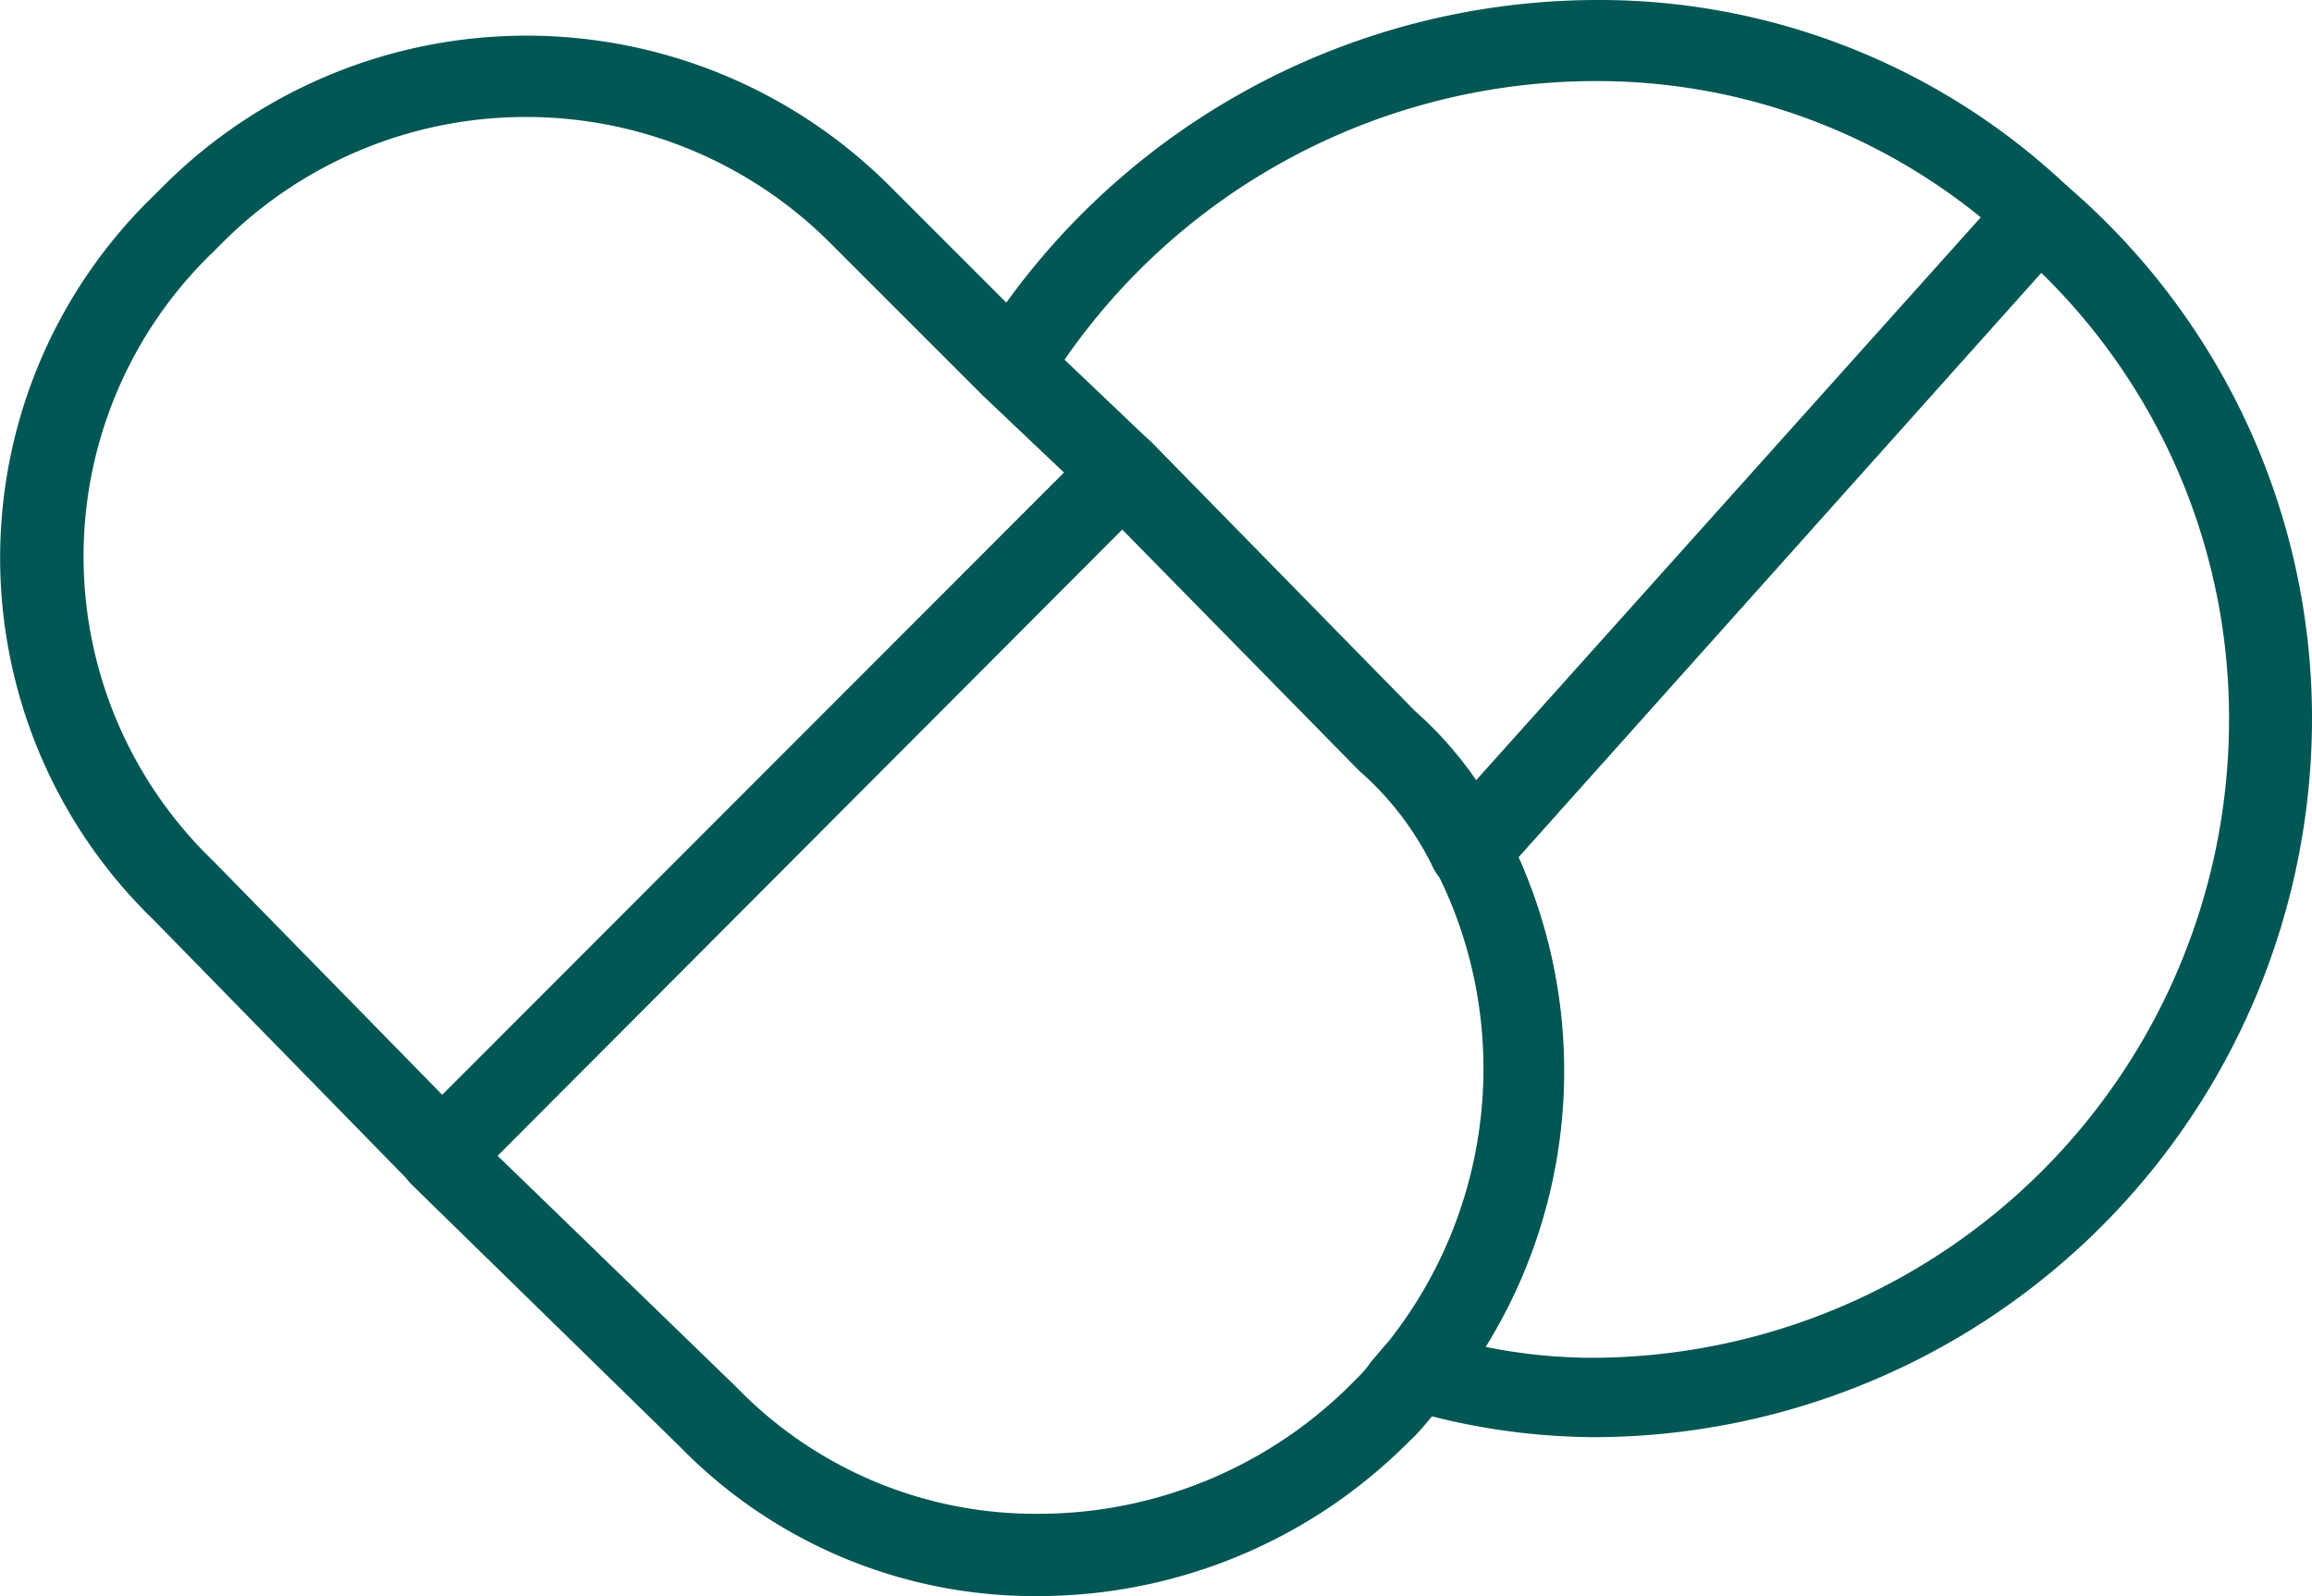
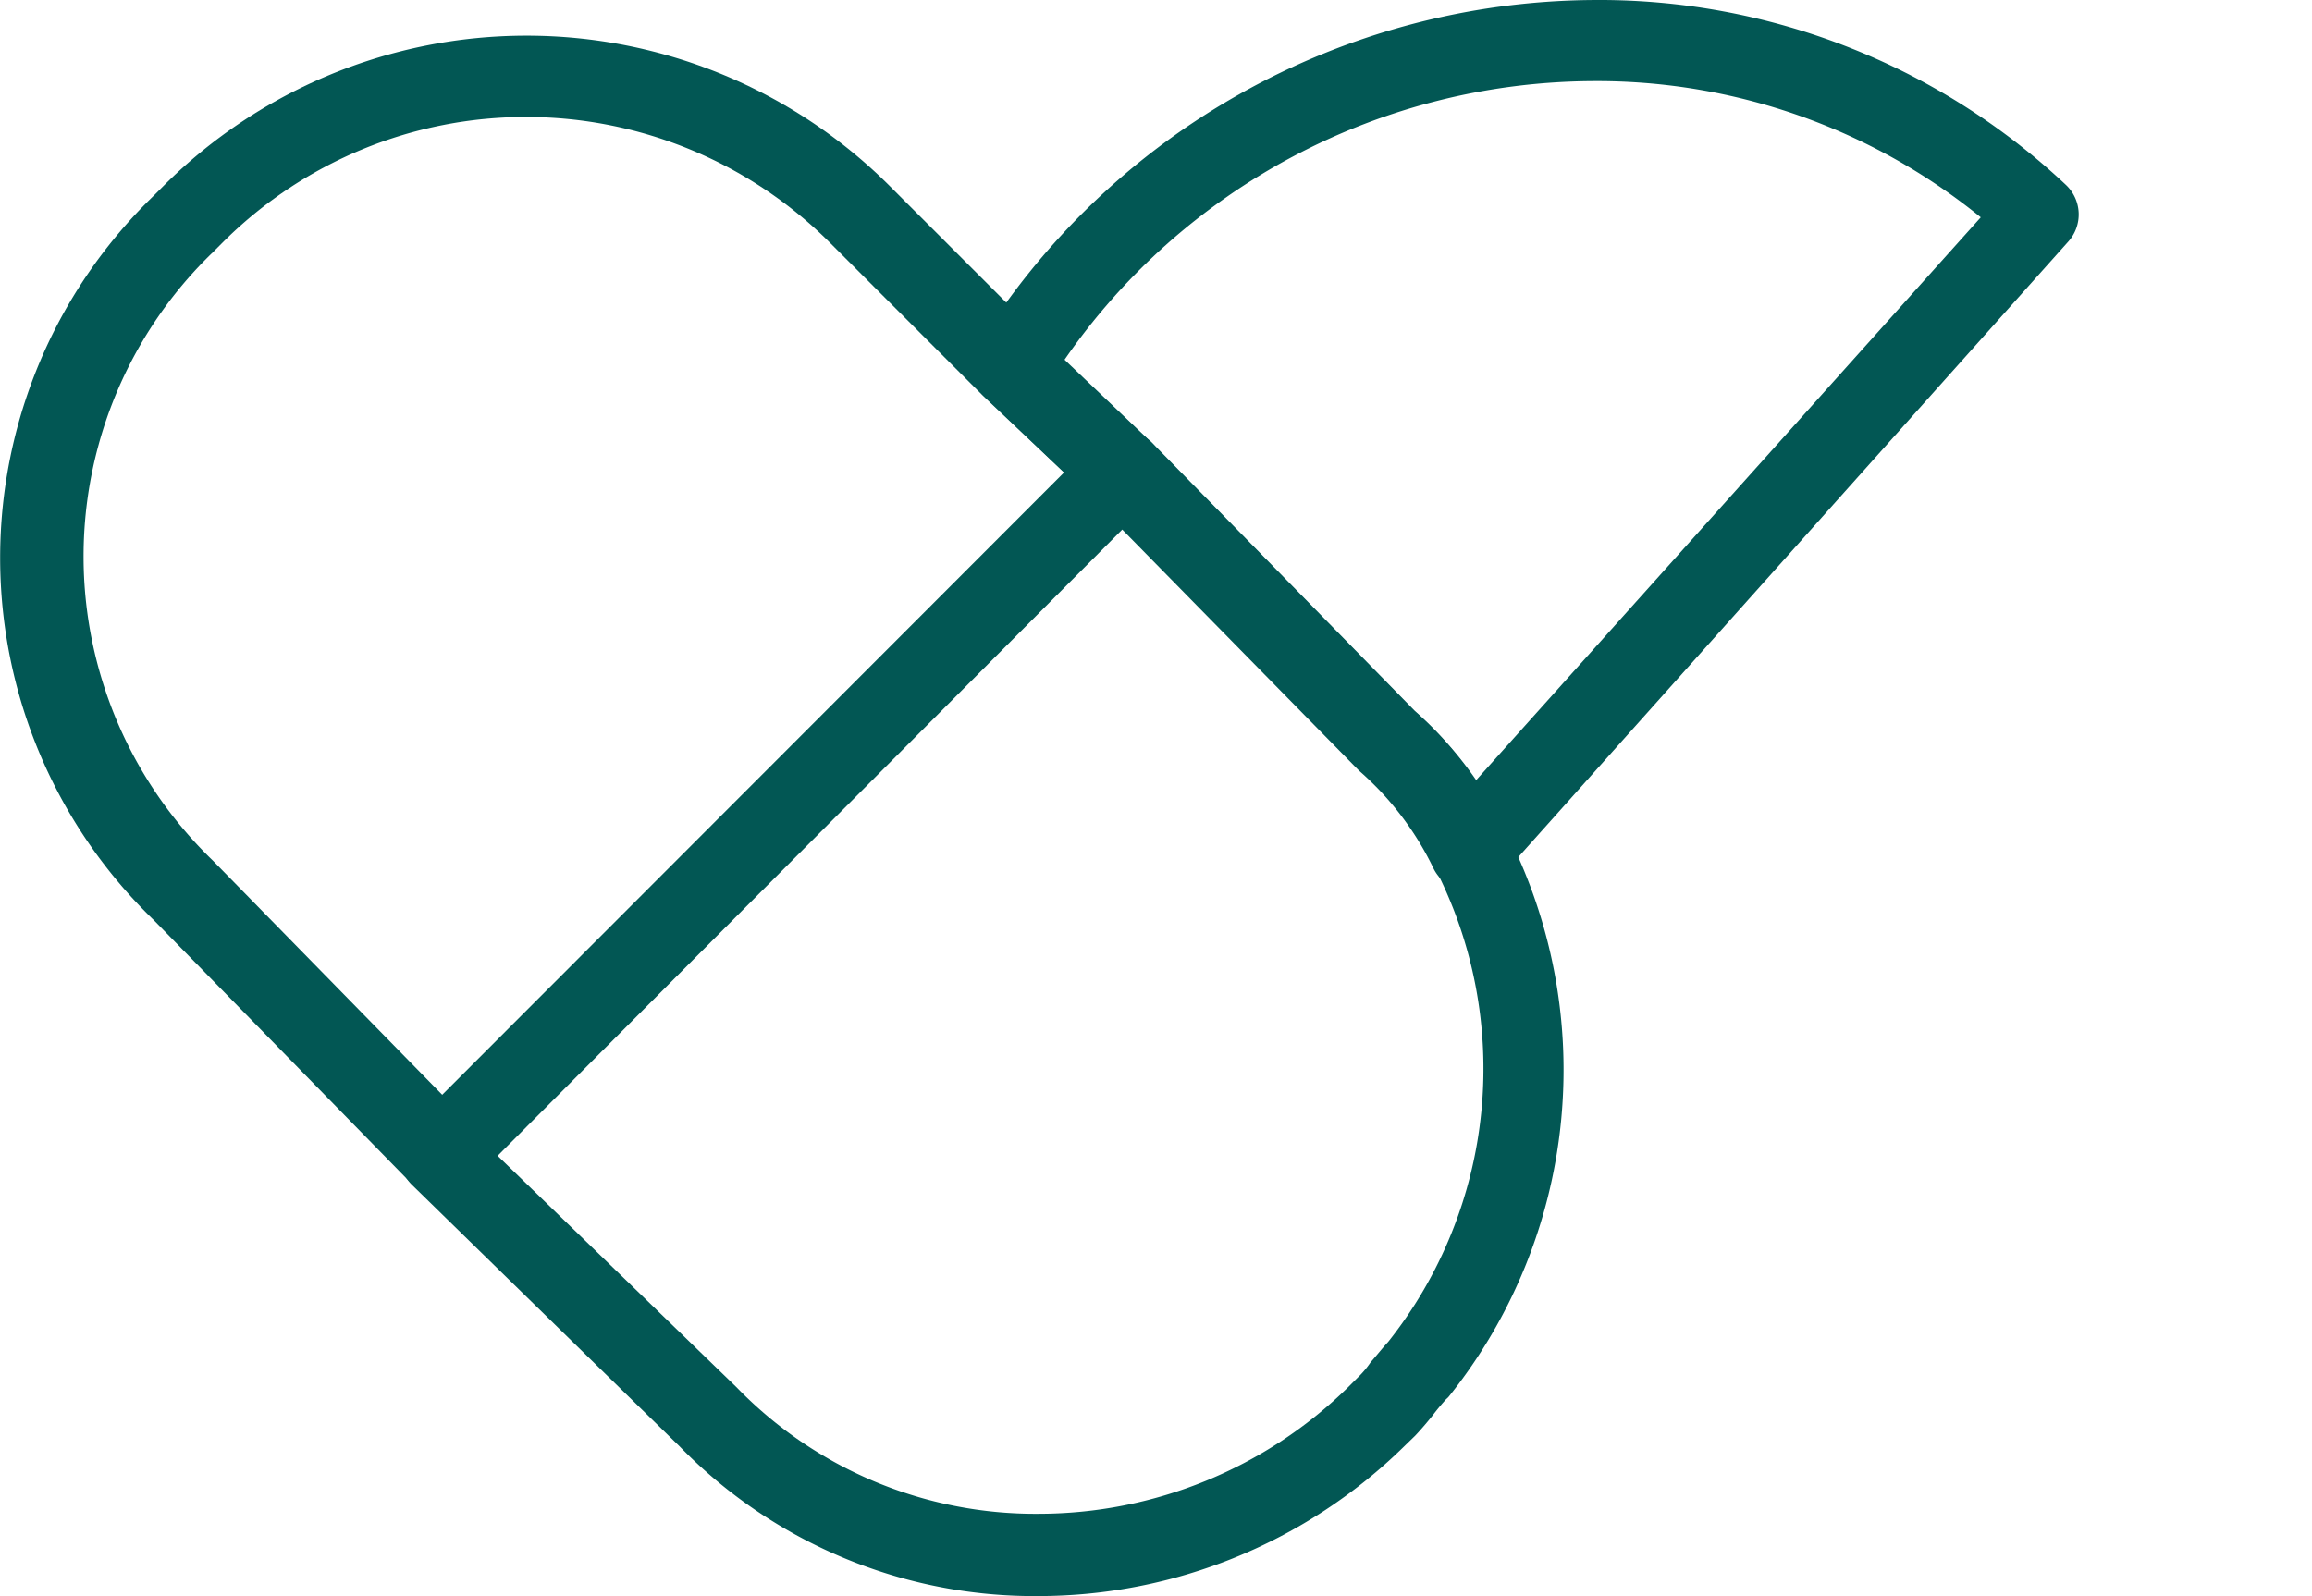
<svg xmlns="http://www.w3.org/2000/svg" id="a642c9c8bc720aecd77d496b1646ec4d" width="63.727" height="44" viewBox="0 0 63.727 44">
  <path id="Path_176" data-name="Path 176" d="M40.444,36.333H40.3a1.118,1.118,0,0,1-.849-.615A8.415,8.415,0,0,0,37.4,33.025l-7.32-7.454L27.066,22.7a1.118,1.118,0,0,1-.179-1.4A20.116,20.116,0,0,1,43.8,11.78a18.775,18.775,0,0,1,13.087,5.1,1.118,1.118,0,0,1,.067,1.553L41.3,35.953a1.118,1.118,0,0,1-.861.38ZM29.268,21.715l2.369,2.235L38.9,31.36a9.354,9.354,0,0,1,1.71,1.945L54.536,17.77A16.763,16.763,0,0,0,43.8,14.015,17.8,17.8,0,0,0,29.268,21.715Z" transform="translate(0.061 -11.779)" fill="#025754" />
-   <path id="Path_177" data-name="Path 177" d="M42.617,50.888a18.484,18.484,0,0,1-5.1-.771A1.035,1.035,0,0,1,37.03,48.4a12.125,12.125,0,0,0,1.319-13.12,1.118,1.118,0,0,1,.168-1.263L54.162,16.479a1.118,1.118,0,0,1,1.553-.1,19.334,19.334,0,0,1,6.772,14.763,19.825,19.825,0,0,1-19.87,19.747ZM39.712,48.4a14.931,14.931,0,0,0,2.906.3A17.59,17.59,0,0,0,60.2,31.085a17.132,17.132,0,0,0-5.174-12.293L40.617,34.9A14.45,14.45,0,0,1,39.712,48.4Z" transform="translate(1.24 -11.27)" fill="#025754" />
  <path id="Path_178" data-name="Path 178" d="M30.211,54.528a13.645,13.645,0,0,1-9.89-4.135l-7.376-7.208a1.118,1.118,0,0,1,0-1.587L31.776,22.745a1.118,1.118,0,0,1,.793-.335h0a1.118,1.118,0,0,1,.793.335L40.6,30.132a10.561,10.561,0,0,1,2.526,3.353,14.405,14.405,0,0,1-1.587,15.534.515.515,0,0,1-.078.078c-.112.123-.235.268-.346.413s-.346.425-.514.6l-.3.291A14.405,14.405,0,0,1,30.211,54.528ZM15.28,42.358,21.9,48.773a11.466,11.466,0,0,0,8.315,3.487,12.194,12.194,0,0,0,8.539-3.488l.278-.278a2.6,2.6,0,0,0,.346-.413c.168-.19.324-.391.481-.559a12.114,12.114,0,0,0,1.285-13.075A8.281,8.281,0,0,0,39.1,31.73l-6.527-6.705ZM40.649,48.3Z" transform="translate(-1.597 -10.529)" fill="#025754" />
  <path id="Path_179" data-name="Path 179" d="M14.886,44.633h0a1.118,1.118,0,0,1-.793-.335L7,37.045A13.891,13.891,0,0,1,7,17.063l.279-.279a14.159,14.159,0,0,1,19.982,0l4.2,4.2,3.029,2.883a1.173,1.173,0,0,1,.346.793,1.118,1.118,0,0,1-.335.8L15.679,44.332A1.118,1.118,0,0,1,14.886,44.633ZM17.277,14.9a11.813,11.813,0,0,0-8.4,3.476l-.257.257a11.645,11.645,0,0,0,0,16.763l6.325,6.459L32.085,24.7,29.85,22.584l-4.213-4.213A11.846,11.846,0,0,0,17.277,14.9Z" transform="translate(-2.756 -11.675)" fill="#025754" />
</svg>